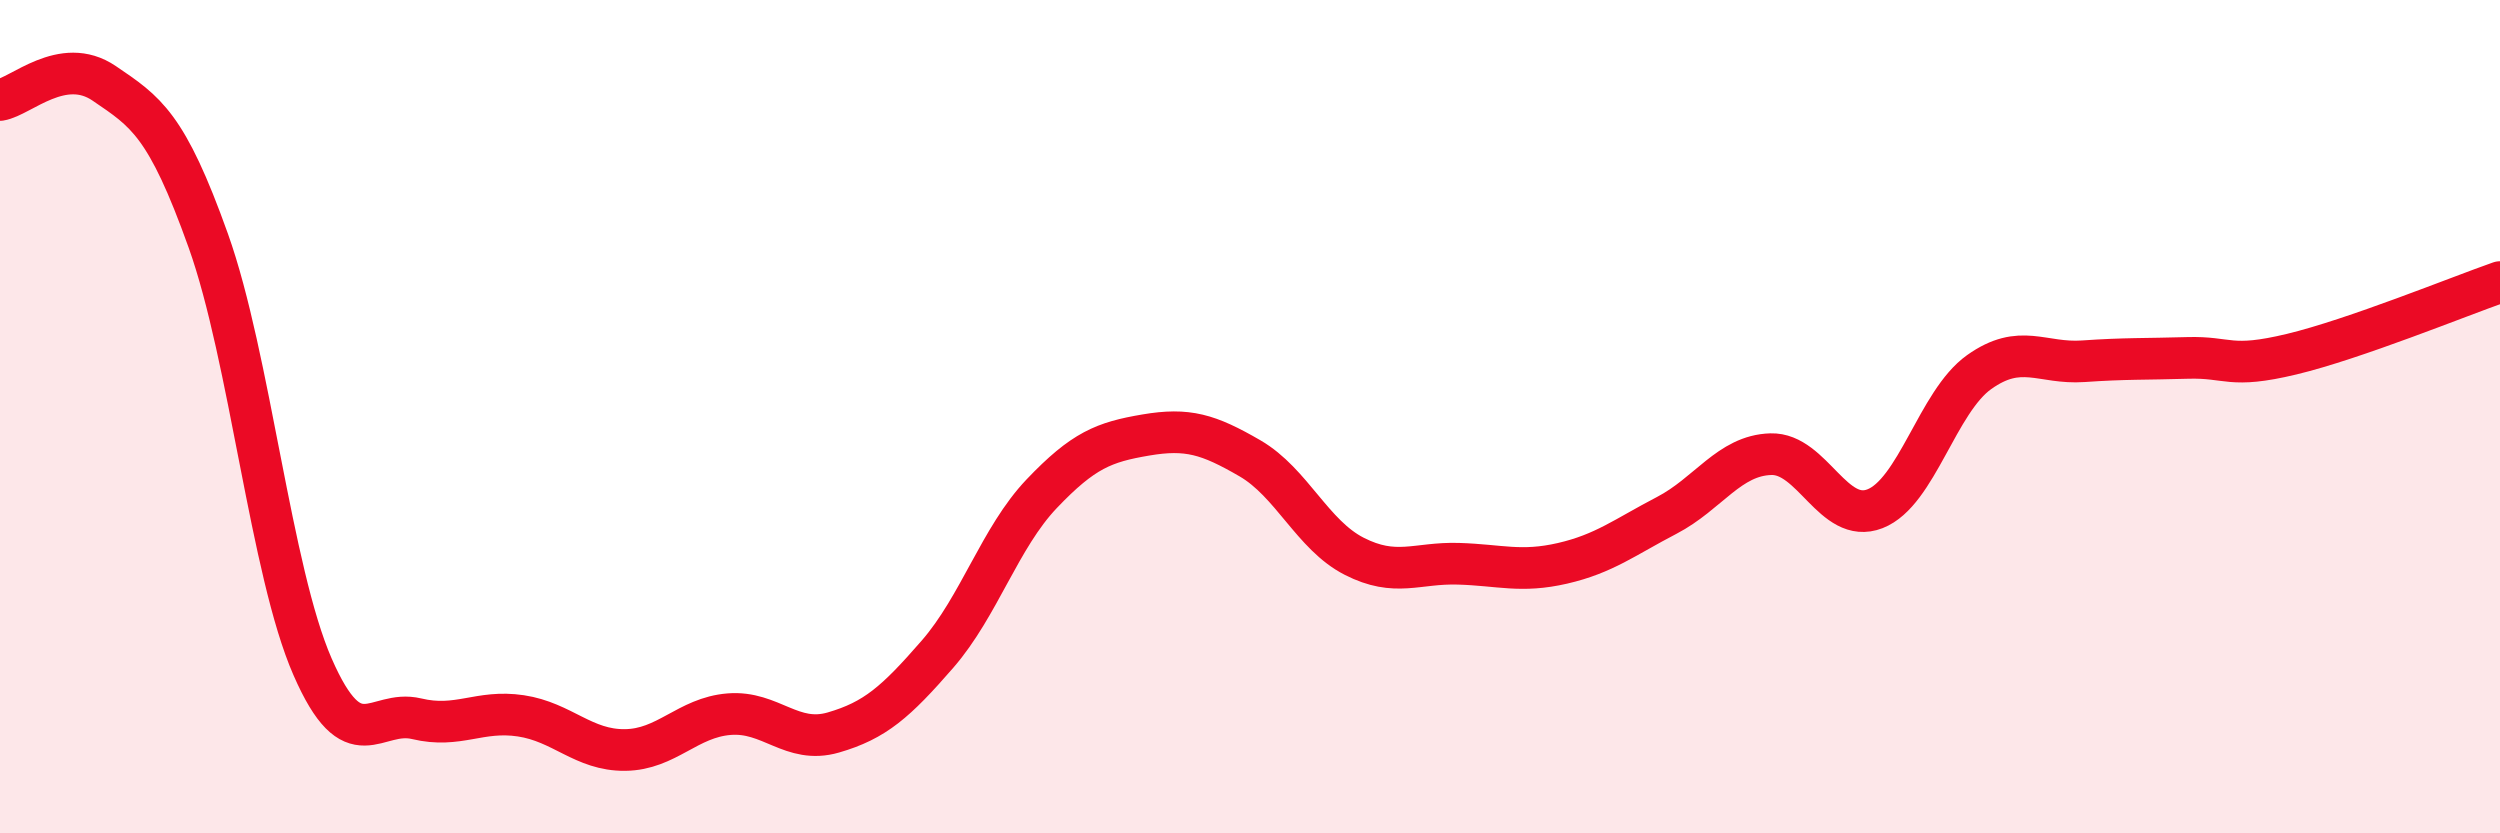
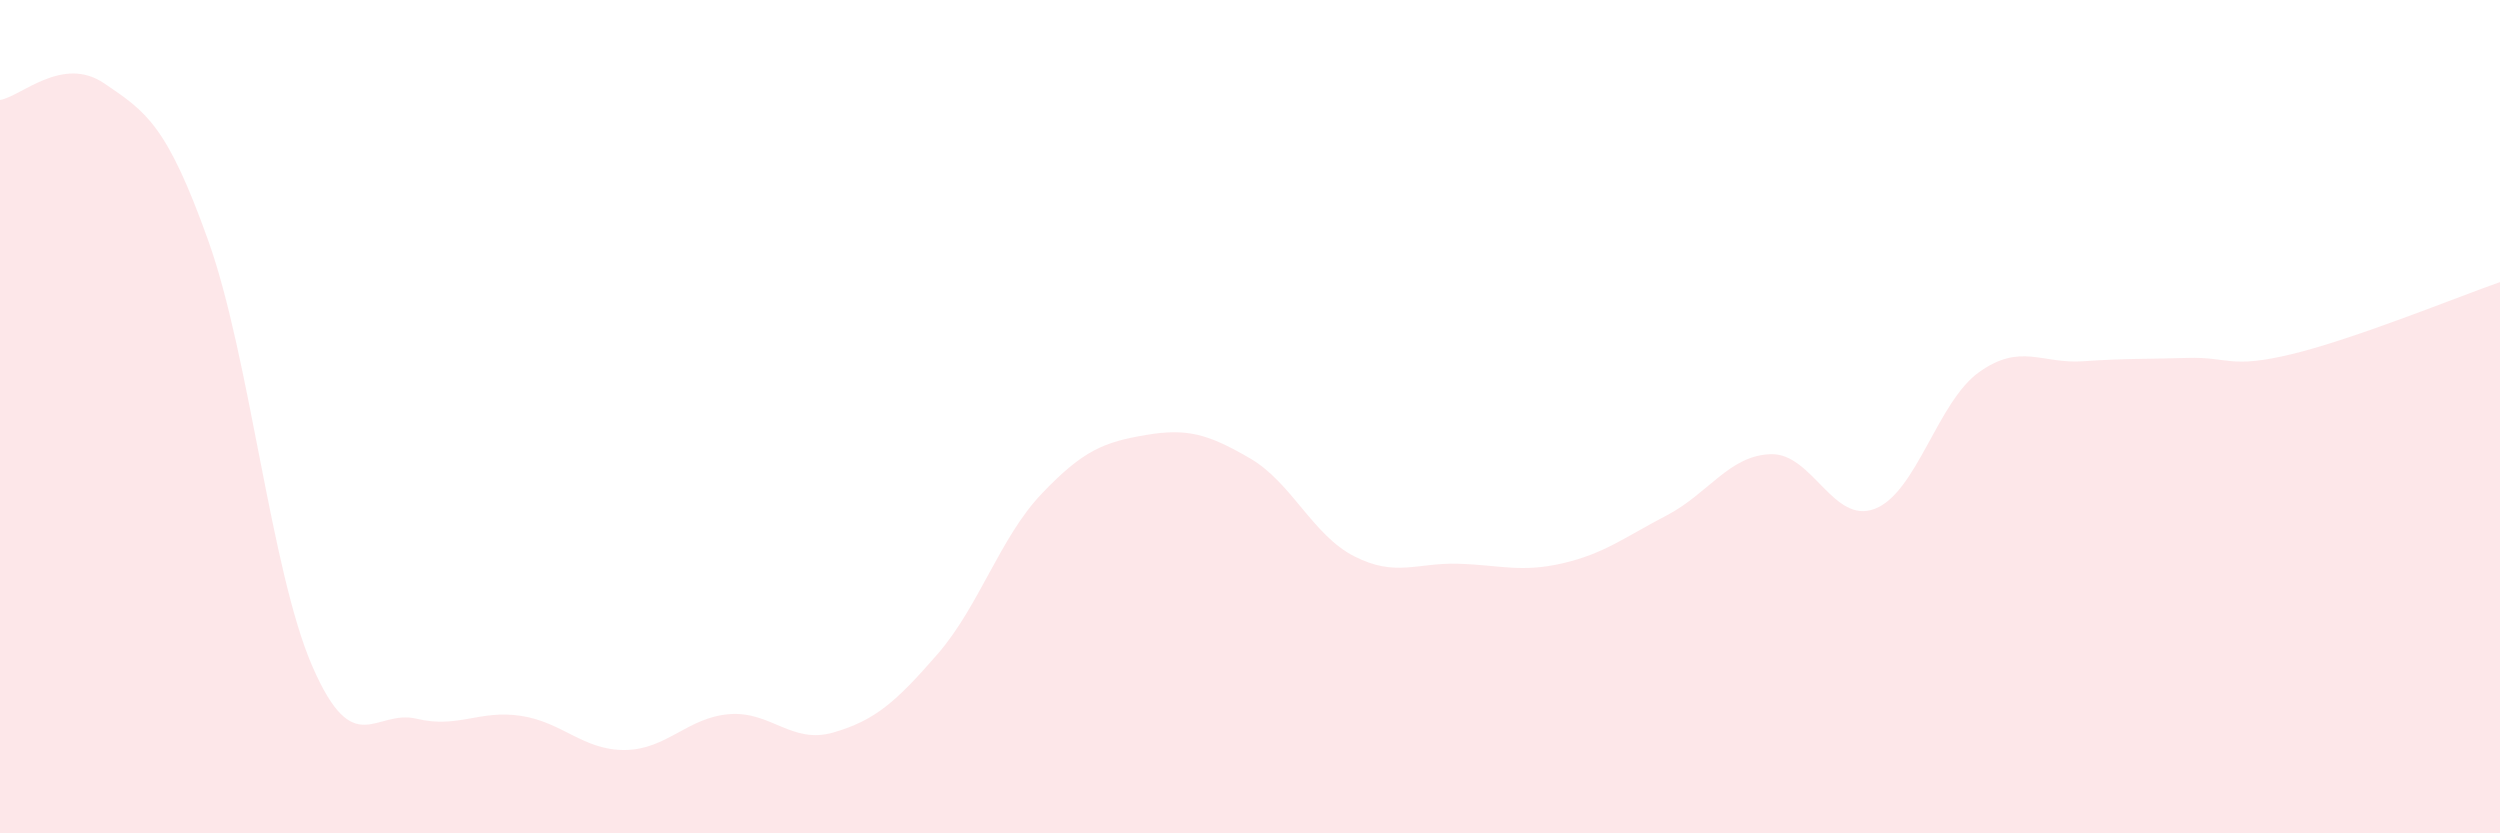
<svg xmlns="http://www.w3.org/2000/svg" width="60" height="20" viewBox="0 0 60 20">
-   <path d="M 0,2.4 C 0.5,2.32 1.5,1.32 2.5,2 C 3.5,2.68 4,2.98 5,5.78 C 6,8.58 6.5,13.71 7.5,16 C 8.5,18.29 9,17.01 10,17.25 C 11,17.49 11.5,17.03 12.5,17.18 C 13.5,17.33 14,18.01 15,18 C 16,17.99 16.5,17.22 17.5,17.14 C 18.5,17.06 19,17.87 20,17.58 C 21,17.29 21.5,16.85 22.5,15.7 C 23.5,14.55 24,12.9 25,11.85 C 26,10.8 26.5,10.61 27.5,10.44 C 28.5,10.27 29,10.42 30,11 C 31,11.58 31.5,12.84 32.5,13.35 C 33.5,13.86 34,13.5 35,13.53 C 36,13.56 36.5,13.75 37.5,13.52 C 38.5,13.29 39,12.89 40,12.37 C 41,11.85 41.5,10.93 42.5,10.9 C 43.5,10.87 44,12.6 45,12.21 C 46,11.82 46.5,9.64 47.5,8.93 C 48.5,8.22 49,8.74 50,8.67 C 51,8.6 51.5,8.62 52.5,8.59 C 53.5,8.56 53.5,8.86 55,8.5 C 56.5,8.14 59,7.12 60,6.77L60 20L0 20Z" fill="#EB0A25" opacity="0.1" stroke-linecap="round" stroke-linejoin="round" />
-   <path d="M 0,2.4 C 0.5,2.32 1.5,1.32 2.5,2 C 3.5,2.68 4,2.98 5,5.78 C 6,8.58 6.5,13.71 7.5,16 C 8.5,18.29 9,17.01 10,17.25 C 11,17.49 11.5,17.03 12.5,17.18 C 13.5,17.33 14,18.01 15,18 C 16,17.99 16.5,17.22 17.5,17.14 C 18.5,17.06 19,17.87 20,17.58 C 21,17.29 21.5,16.85 22.5,15.7 C 23.5,14.55 24,12.9 25,11.85 C 26,10.8 26.5,10.61 27.5,10.44 C 28.5,10.27 29,10.42 30,11 C 31,11.58 31.5,12.84 32.5,13.35 C 33.5,13.86 34,13.5 35,13.53 C 36,13.56 36.5,13.75 37.5,13.52 C 38.5,13.29 39,12.89 40,12.37 C 41,11.85 41.5,10.93 42.5,10.9 C 43.5,10.87 44,12.6 45,12.21 C 46,11.82 46.5,9.64 47.5,8.93 C 48.5,8.22 49,8.74 50,8.67 C 51,8.6 51.5,8.62 52.5,8.59 C 53.5,8.56 53.5,8.86 55,8.5 C 56.5,8.14 59,7.12 60,6.77" stroke="#EB0A25" stroke-width="1" fill="none" stroke-linecap="round" stroke-linejoin="round" />
+   <path d="M 0,2.4 C 0.5,2.32 1.5,1.32 2.5,2 C 3.5,2.68 4,2.98 5,5.78 C 6,8.58 6.5,13.71 7.5,16 C 8.5,18.29 9,17.01 10,17.25 C 11,17.49 11.5,17.03 12.5,17.18 C 13.5,17.33 14,18.01 15,18 C 16,17.99 16.5,17.22 17.5,17.14 C 18.5,17.06 19,17.87 20,17.58 C 21,17.29 21.5,16.85 22.5,15.7 C 23.5,14.55 24,12.9 25,11.85 C 26,10.8 26.5,10.61 27.5,10.44 C 28.5,10.27 29,10.42 30,11 C 31,11.58 31.5,12.84 32.5,13.35 C 33.5,13.86 34,13.5 35,13.53 C 36,13.56 36.5,13.75 37.5,13.52 C 38.5,13.29 39,12.89 40,12.37 C 41,11.85 41.5,10.93 42.5,10.9 C 43.5,10.87 44,12.6 45,12.21 C 46,11.82 46.5,9.64 47.5,8.93 C 48.5,8.22 49,8.74 50,8.67 C 51,8.6 51.5,8.62 52.5,8.59 C 53.5,8.56 53.5,8.86 55,8.5 C 56.5,8.14 59,7.12 60,6.77L60 20L0 20" fill="#EB0A25" opacity="0.1" stroke-linecap="round" stroke-linejoin="round" />
</svg>